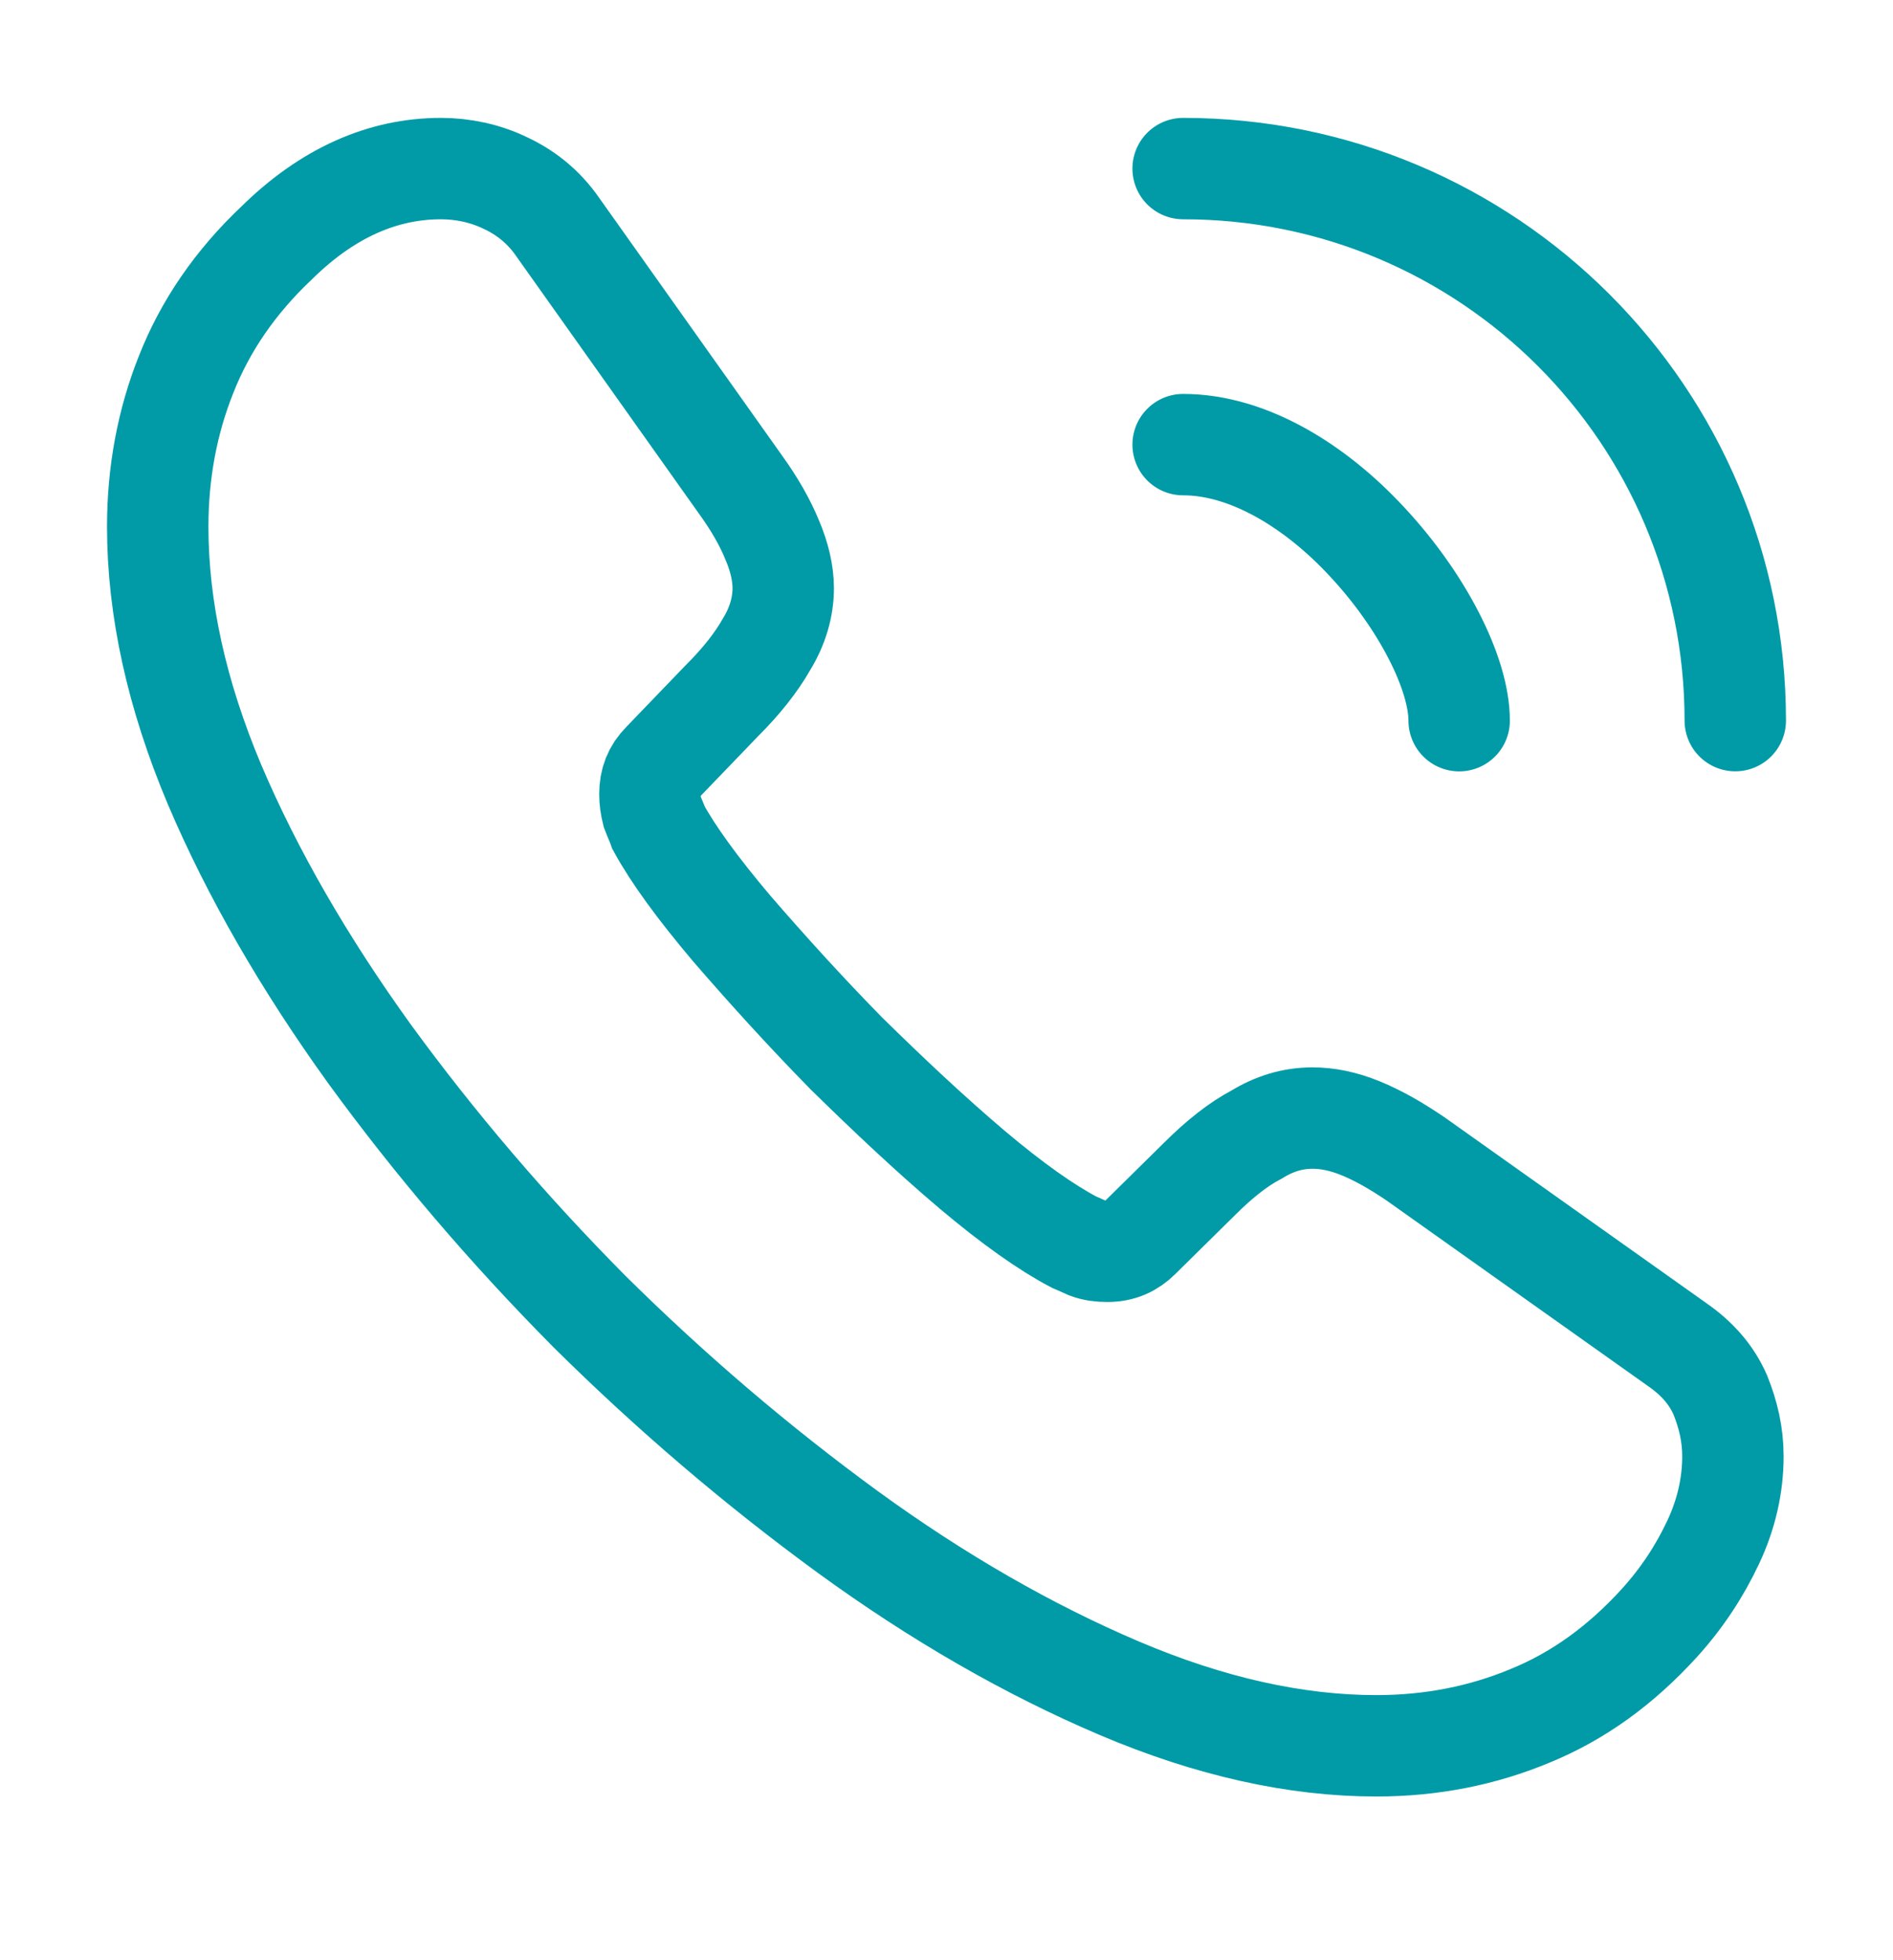
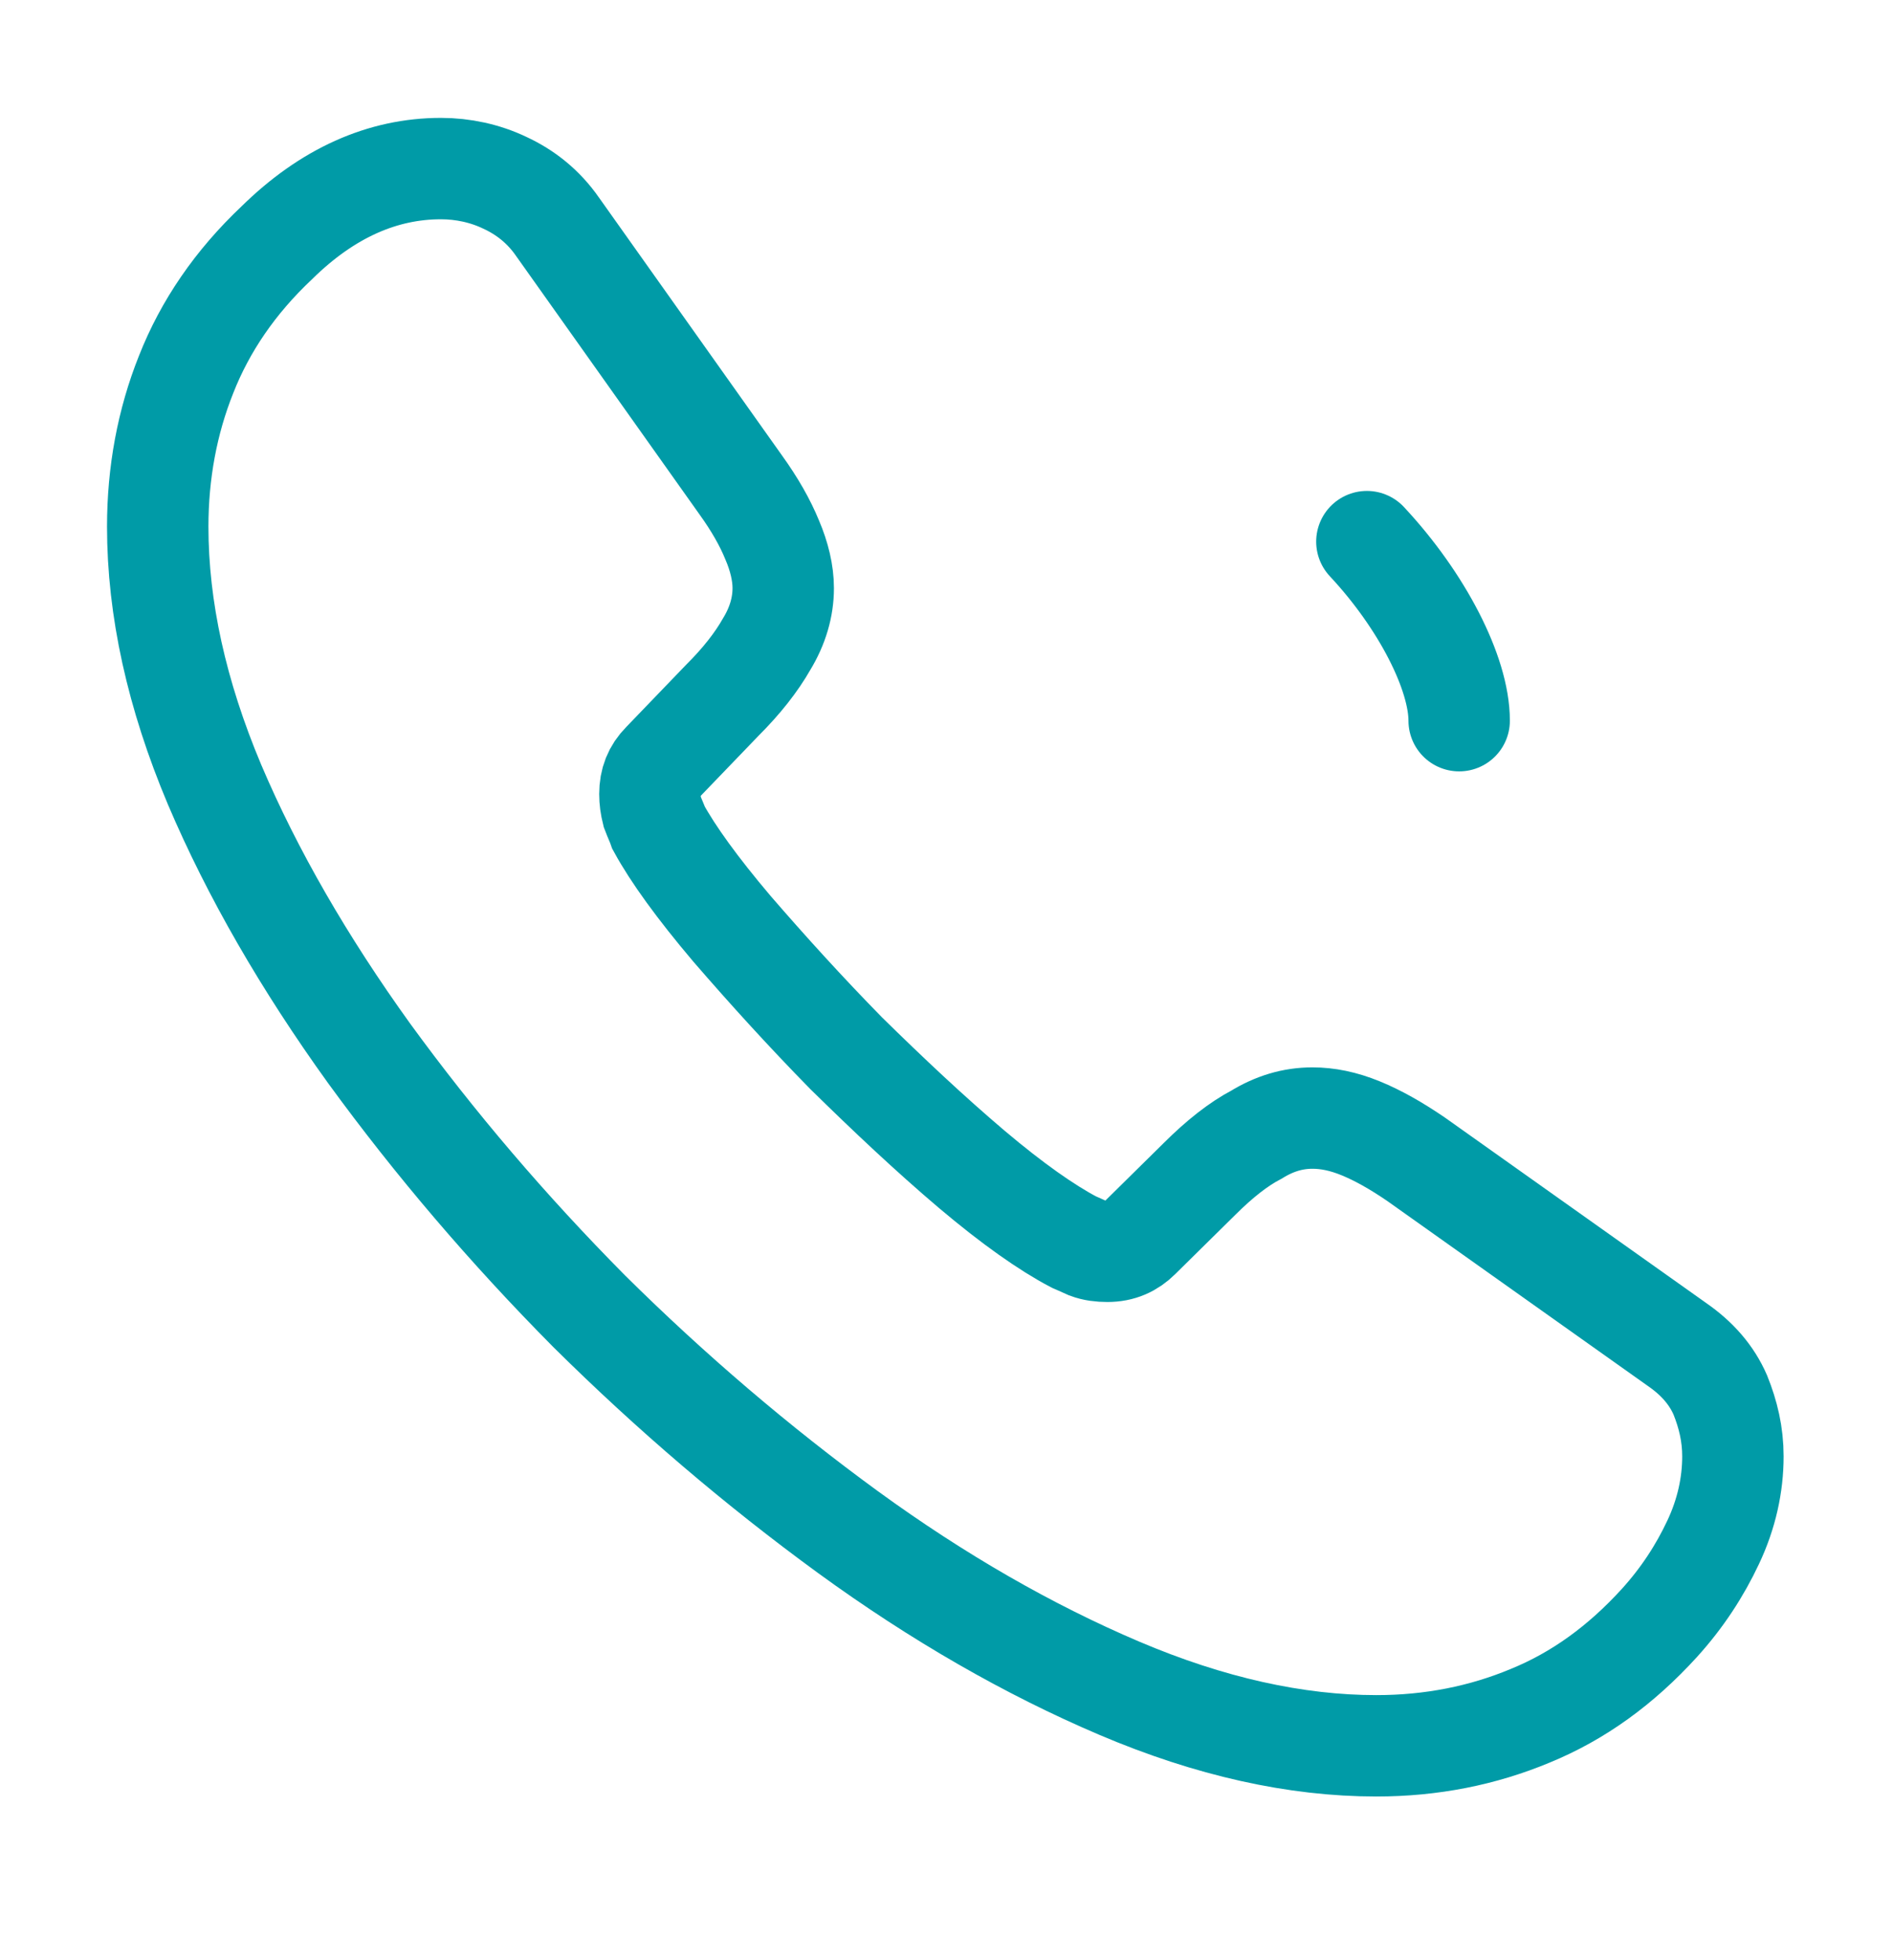
<svg xmlns="http://www.w3.org/2000/svg" width="28" height="29" viewBox="0 0 28 29" fill="none">
  <path d="M25.632 21.546C25.632 21.966 25.538 22.398 25.34 22.817C25.142 23.238 24.885 23.634 24.547 24.008C23.975 24.637 23.345 25.093 22.633 25.384C21.933 25.676 21.175 25.828 20.358 25.828C19.168 25.828 17.897 25.547 16.555 24.976C15.213 24.404 13.872 23.634 12.542 22.666C11.2 21.686 9.928 20.601 8.715 19.399C7.513 18.186 6.428 16.914 5.46 15.584C4.503 14.254 3.733 12.924 3.173 11.606C2.613 10.276 2.333 9.004 2.333 7.791C2.333 6.997 2.473 6.239 2.753 5.539C3.033 4.827 3.477 4.174 4.095 3.591C4.842 2.856 5.658 2.494 6.522 2.494C6.848 2.494 7.175 2.564 7.467 2.704C7.77 2.844 8.038 3.054 8.248 3.357L10.955 7.172C11.165 7.464 11.317 7.732 11.422 7.989C11.527 8.234 11.585 8.479 11.585 8.701C11.585 8.981 11.503 9.261 11.34 9.529C11.188 9.797 10.967 10.078 10.687 10.357L9.8 11.279C9.672 11.408 9.613 11.559 9.613 11.746C9.613 11.839 9.625 11.921 9.648 12.014C9.683 12.107 9.718 12.178 9.742 12.248C9.952 12.633 10.313 13.134 10.827 13.741C11.352 14.348 11.912 14.966 12.518 15.584C13.148 16.203 13.755 16.774 14.373 17.299C14.98 17.812 15.482 18.163 15.878 18.372C15.937 18.396 16.007 18.431 16.088 18.466C16.182 18.501 16.275 18.512 16.38 18.512C16.578 18.512 16.73 18.442 16.858 18.314L17.745 17.439C18.037 17.148 18.317 16.926 18.585 16.786C18.853 16.622 19.122 16.541 19.413 16.541C19.635 16.541 19.868 16.587 20.125 16.692C20.382 16.797 20.65 16.949 20.942 17.148L24.803 19.889C25.107 20.099 25.317 20.344 25.445 20.636C25.562 20.927 25.632 21.219 25.632 21.546Z" stroke="#009BA7" stroke-width="1.5" stroke-miterlimit="10" />
-   <path d="M21.583 10.662C21.583 9.961 21.035 8.888 20.218 8.013C19.472 7.208 18.48 6.578 17.5 6.578" stroke="#009BA7" stroke-width="1.5" stroke-linecap="round" stroke-linejoin="round" />
-   <path d="M25.667 10.661C25.667 6.146 22.015 2.494 17.5 2.494" stroke="#009BA7" stroke-width="1.5" stroke-linecap="round" stroke-linejoin="round" />
+   <path d="M21.583 10.662C21.583 9.961 21.035 8.888 20.218 8.013" stroke="#009BA7" stroke-width="1.5" stroke-linecap="round" stroke-linejoin="round" />
</svg>